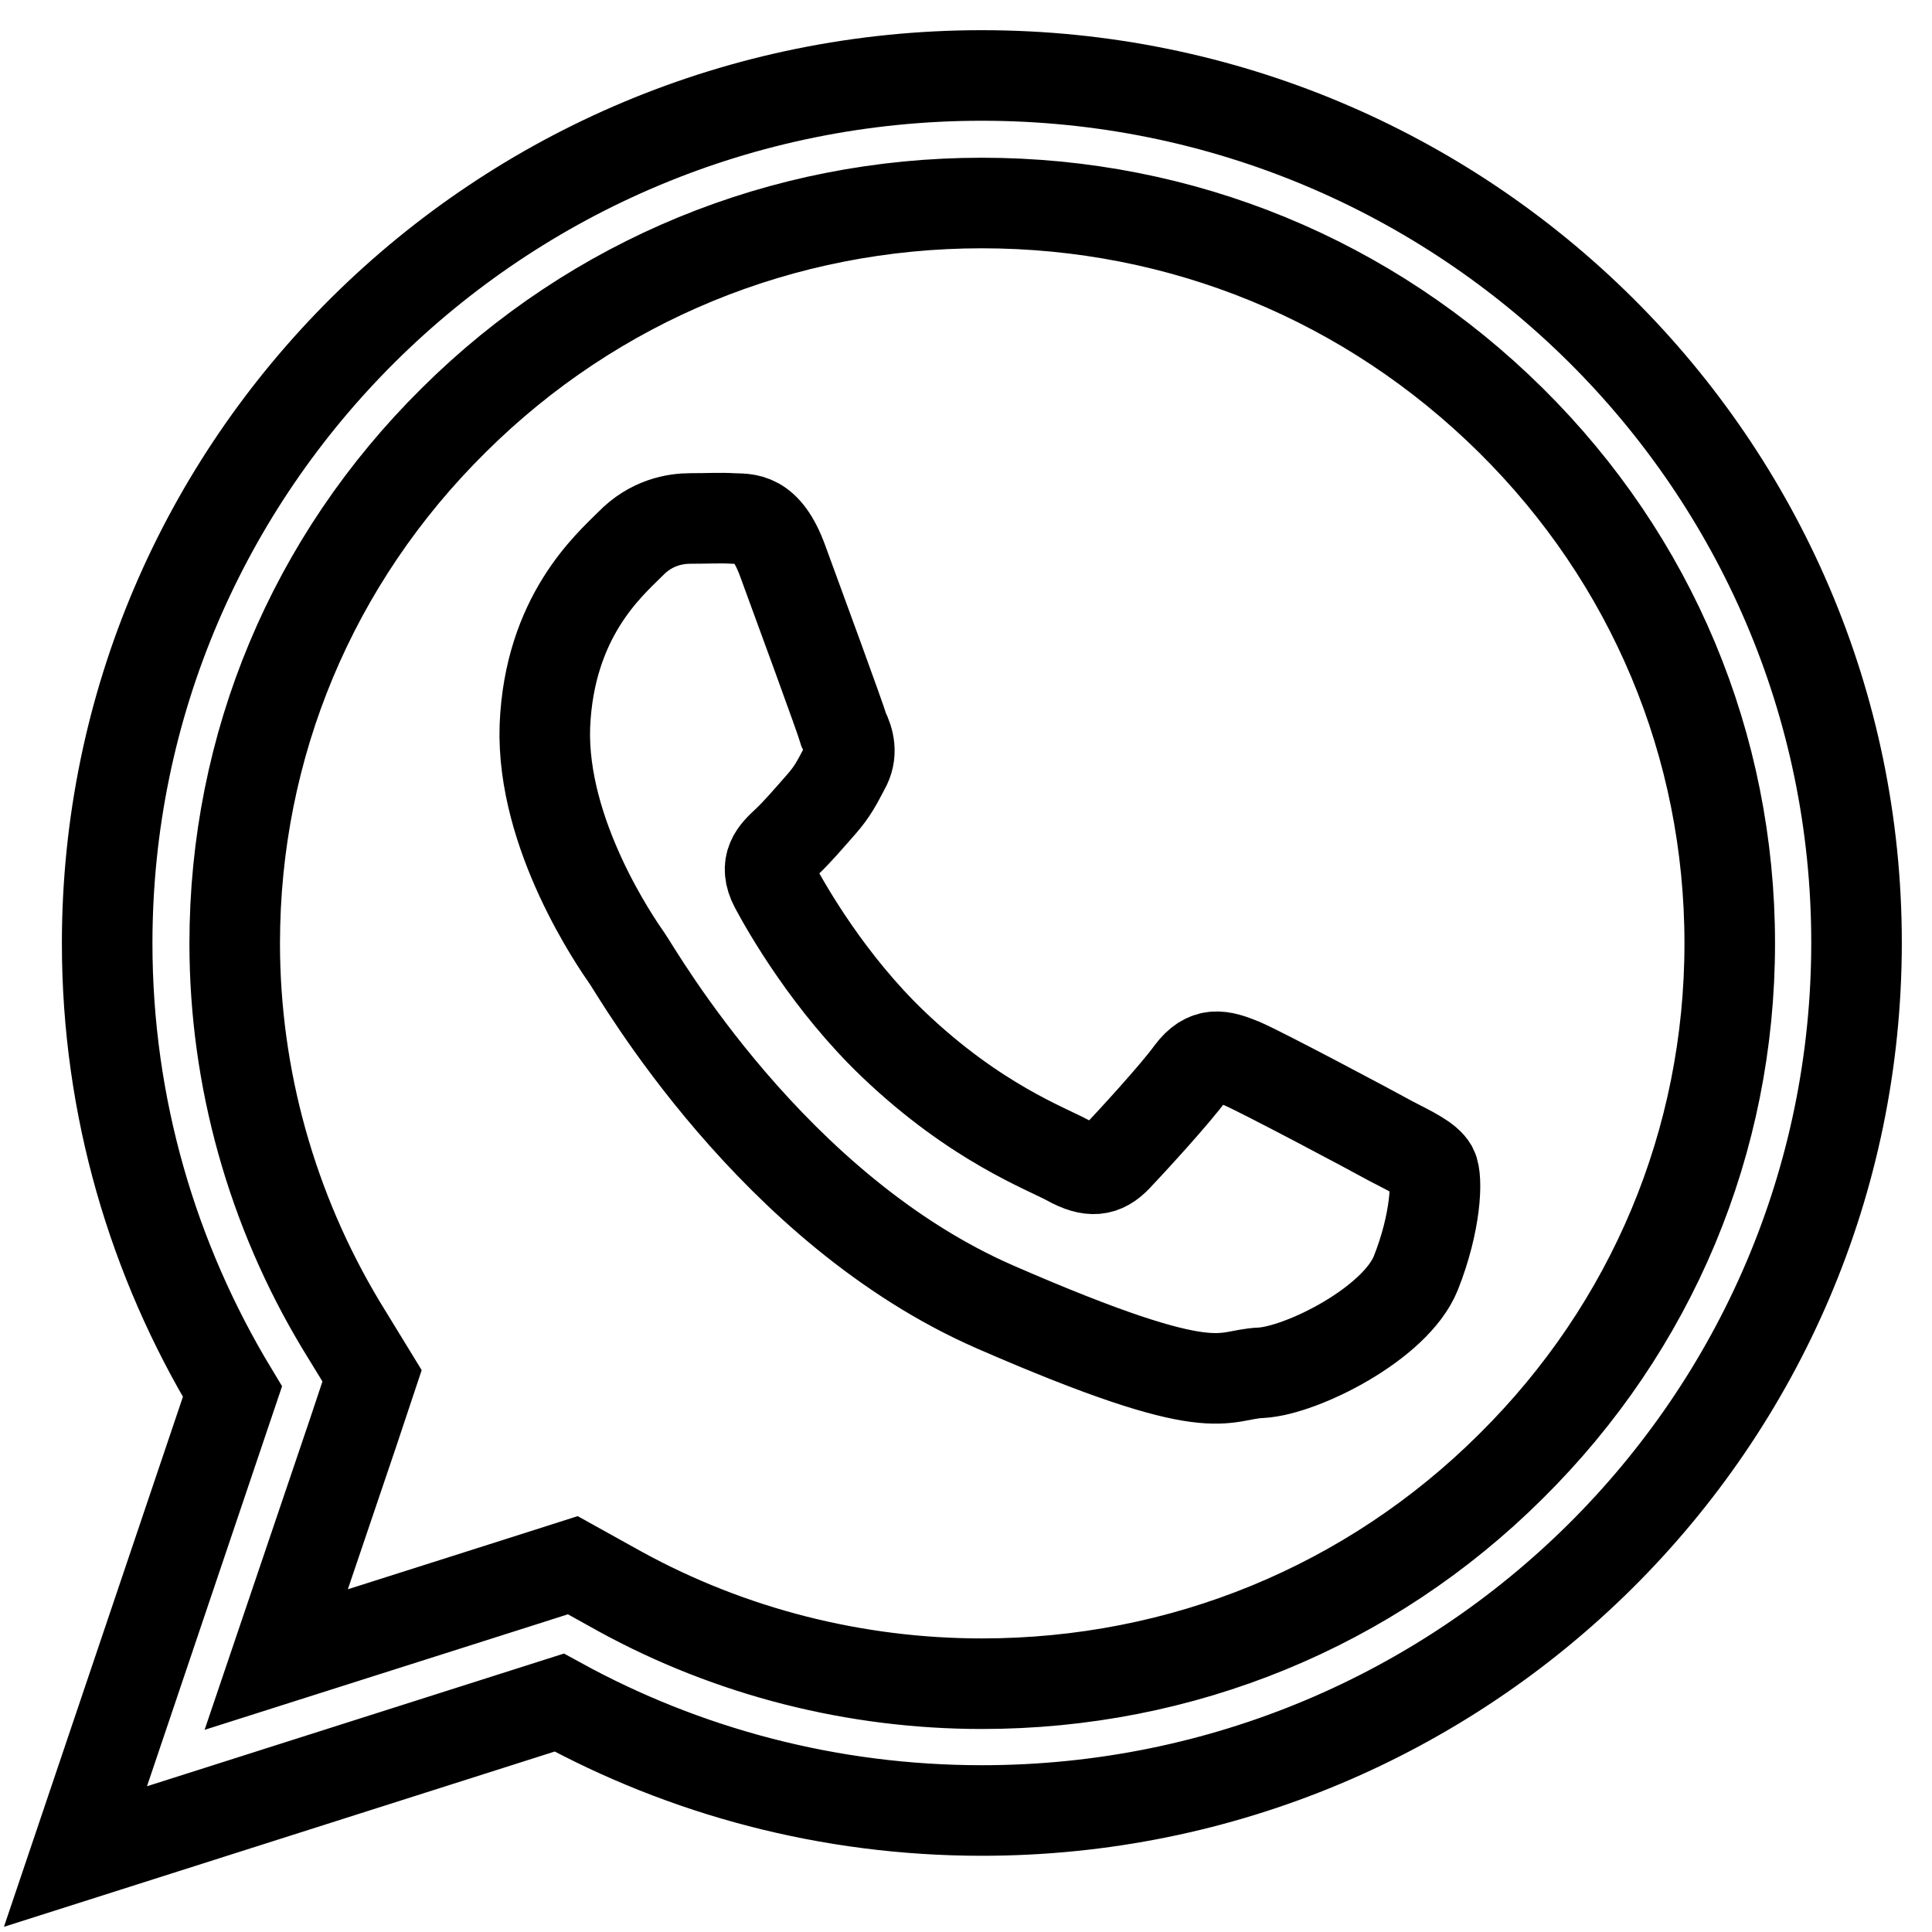
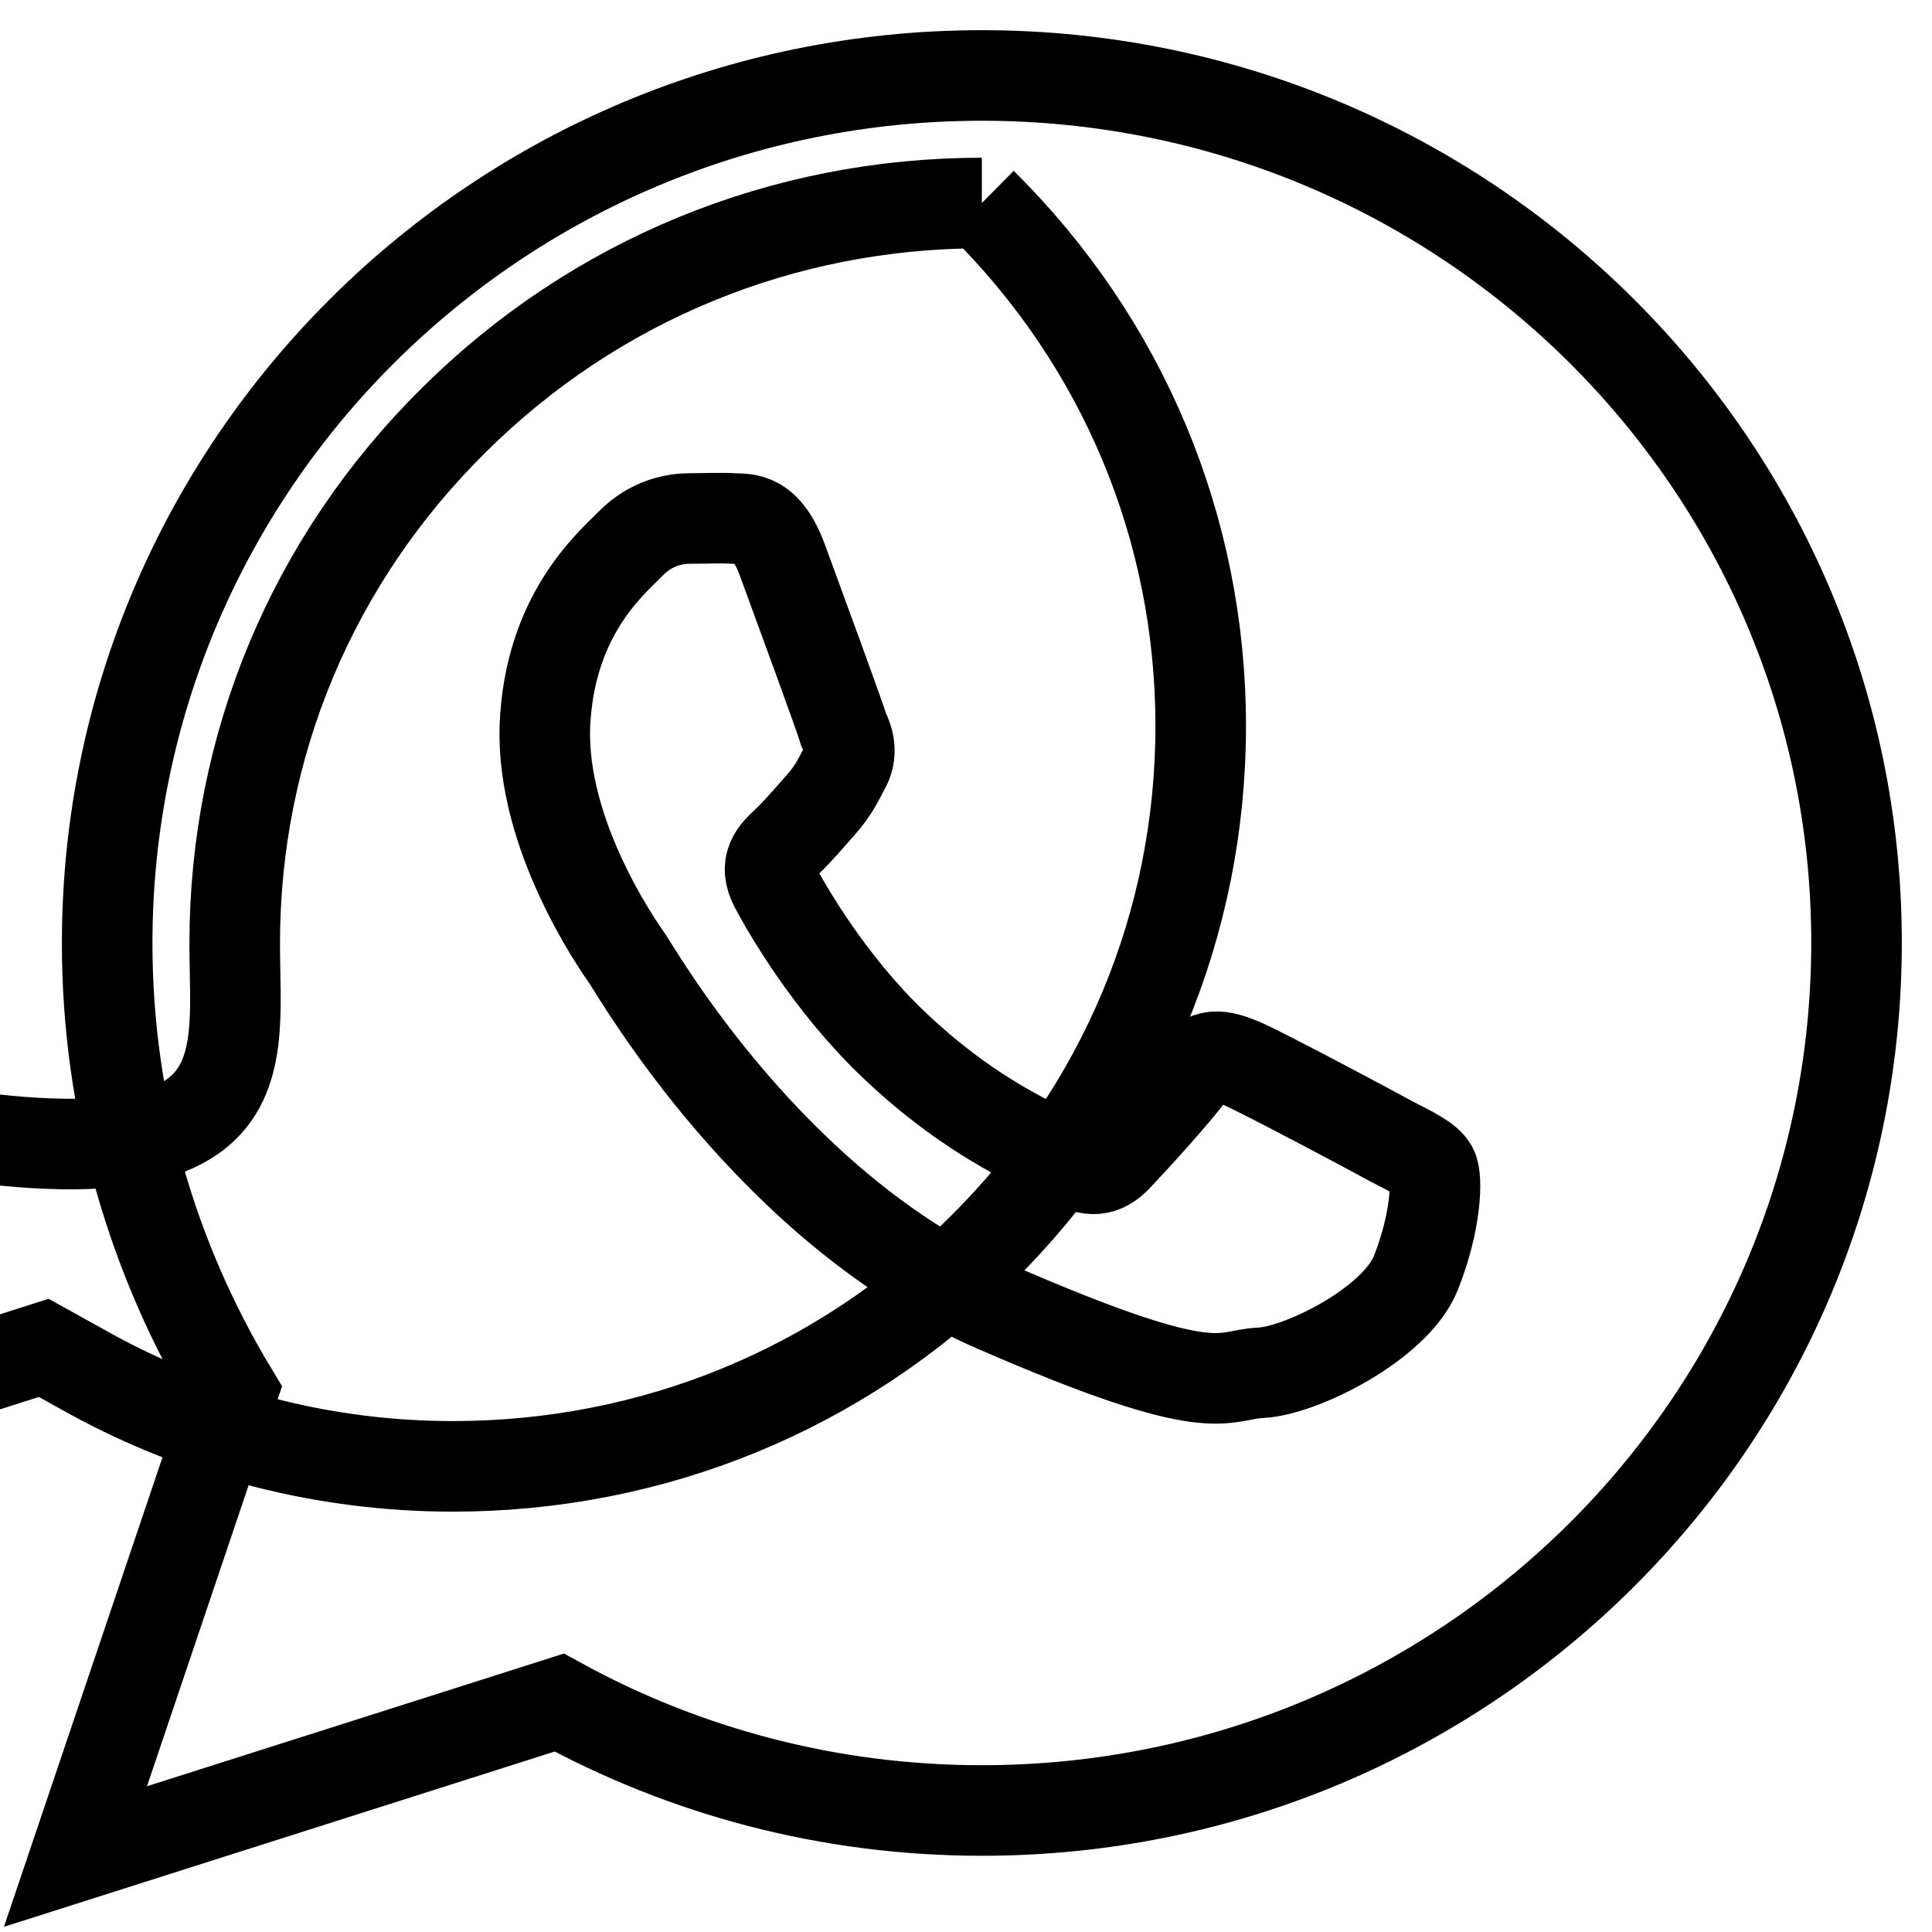
<svg xmlns="http://www.w3.org/2000/svg" version="1.1" x="0px" y="0px" viewBox="0 0 256 256" enable-background="new 0 0 256 256" xml:space="preserve">
  <g>
-     <path stroke-width="12" fill-opacity="0" stroke="#000000" d="M103.7,74.3c-2.2-6-4.8-5.5-6.6-5.6c-1.7-0.1-3.2,0-5.6,0c-2,0-5.2,0.5-8,3.4c-2.8,2.8-10.7,9.6-11.3,24.1 c-0.5,14.4,9.5,28.8,10.9,30.8c1.4,2,19.2,33.3,48.8,46.2c29.6,12.9,29.8,8.9,35.2,8.7c5.4-0.3,17.8-6.5,20.5-13.2 c2.7-6.8,2.9-12.6,2.2-13.9c-0.7-1.2-2.6-2.1-5.5-3.6c-2.9-1.6-17.2-9.2-19.8-10.3c-2.7-1.1-4.6-1.6-6.7,1.2 c-2.1,2.9-8,9.3-9.8,11.2c-1.8,1.9-3.5,2.1-6.4,0.5c-2.9-1.6-12.3-5-23.2-15.4c-8.5-8.1-14.1-17.9-15.7-20.9c-1.6-3,0-4.5,1.5-5.9 c1.4-1.3,3.1-3.3,4.6-5c1.5-1.7,2.1-2.9,3.1-4.8c1.1-1.9,0.6-3.7-0.1-5.1C111.3,95,105.9,80.3,103.7,74.3z M130.1,26.9 c26.5,0,51.3,10.2,70.1,28.8c18.7,18.5,29,43.1,29,69.3c0,26.2-10.3,50.8-29,69.3c-18.7,18.6-43.6,28.8-70.1,28.8 c-16.8,0-33.3-4.2-47.9-12.2l-6.3-3.5l-6.9,2.2l-32.4,10.3l10.2-30.1l2.5-7.5l-4.1-6.7C36,160.3,31.1,142.8,31.1,125 c0-26.2,10.3-50.8,29-69.3C78.8,37.1,103.7,26.9,130.1,26.9 M130.1,10c-64,0-115.9,51.5-115.9,115c0,21.7,6.1,42,16.6,59.4L10,246 l64.1-20.4c16.6,9.1,35.7,14.3,56,14.3c64,0,115.9-51.5,115.9-115C246,61.5,194.1,10,130.1,10L130.1,10z" />
+     <path stroke-width="12" fill-opacity="0" stroke="#000000" d="M103.7,74.3c-2.2-6-4.8-5.5-6.6-5.6c-1.7-0.1-3.2,0-5.6,0c-2,0-5.2,0.5-8,3.4c-2.8,2.8-10.7,9.6-11.3,24.1 c-0.5,14.4,9.5,28.8,10.9,30.8c1.4,2,19.2,33.3,48.8,46.2c29.6,12.9,29.8,8.9,35.2,8.7c5.4-0.3,17.8-6.5,20.5-13.2 c2.7-6.8,2.9-12.6,2.2-13.9c-0.7-1.2-2.6-2.1-5.5-3.6c-2.9-1.6-17.2-9.2-19.8-10.3c-2.7-1.1-4.6-1.6-6.7,1.2 c-2.1,2.9-8,9.3-9.8,11.2c-1.8,1.9-3.5,2.1-6.4,0.5c-2.9-1.6-12.3-5-23.2-15.4c-8.5-8.1-14.1-17.9-15.7-20.9c-1.6-3,0-4.5,1.5-5.9 c1.4-1.3,3.1-3.3,4.6-5c1.5-1.7,2.1-2.9,3.1-4.8c1.1-1.9,0.6-3.7-0.1-5.1C111.3,95,105.9,80.3,103.7,74.3z M130.1,26.9 c18.7,18.5,29,43.1,29,69.3c0,26.2-10.3,50.8-29,69.3c-18.7,18.6-43.6,28.8-70.1,28.8 c-16.8,0-33.3-4.2-47.9-12.2l-6.3-3.5l-6.9,2.2l-32.4,10.3l10.2-30.1l2.5-7.5l-4.1-6.7C36,160.3,31.1,142.8,31.1,125 c0-26.2,10.3-50.8,29-69.3C78.8,37.1,103.7,26.9,130.1,26.9 M130.1,10c-64,0-115.9,51.5-115.9,115c0,21.7,6.1,42,16.6,59.4L10,246 l64.1-20.4c16.6,9.1,35.7,14.3,56,14.3c64,0,115.9-51.5,115.9-115C246,61.5,194.1,10,130.1,10L130.1,10z" />
  </g>
</svg>